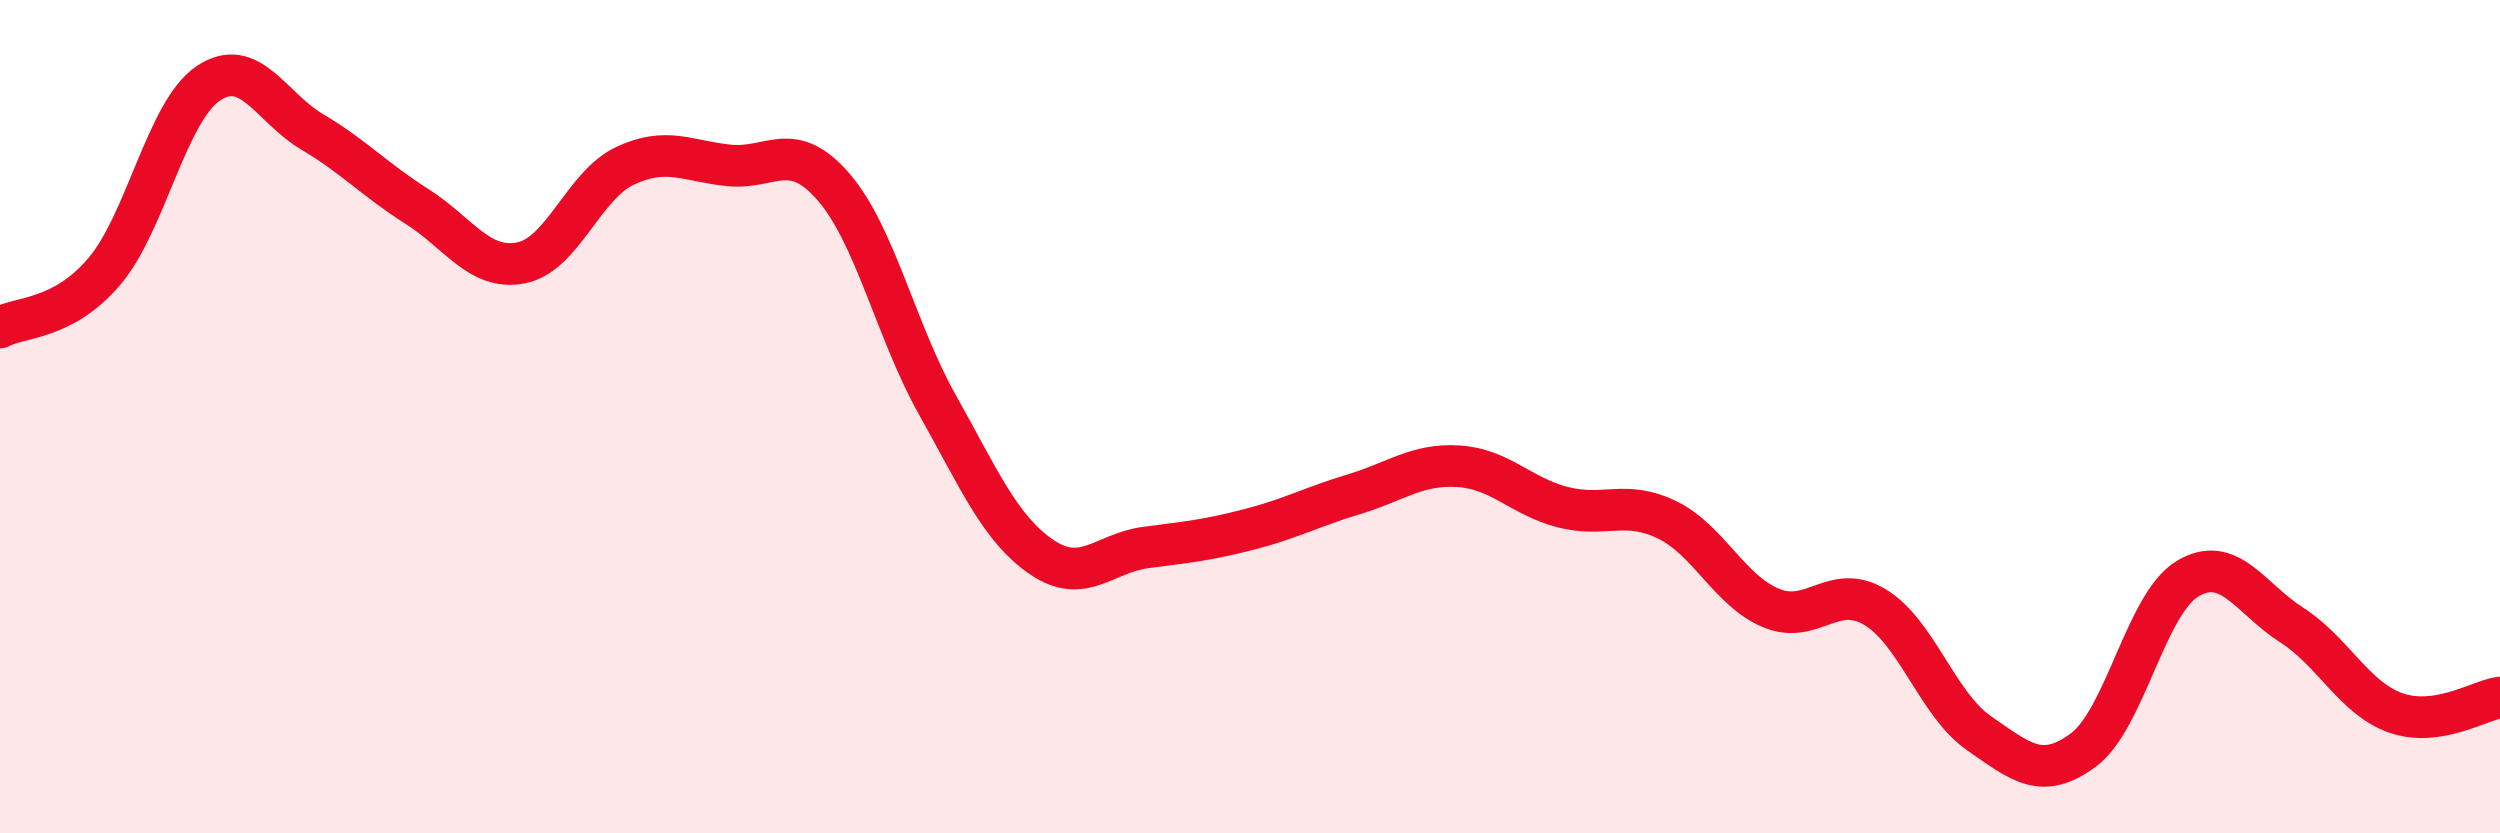
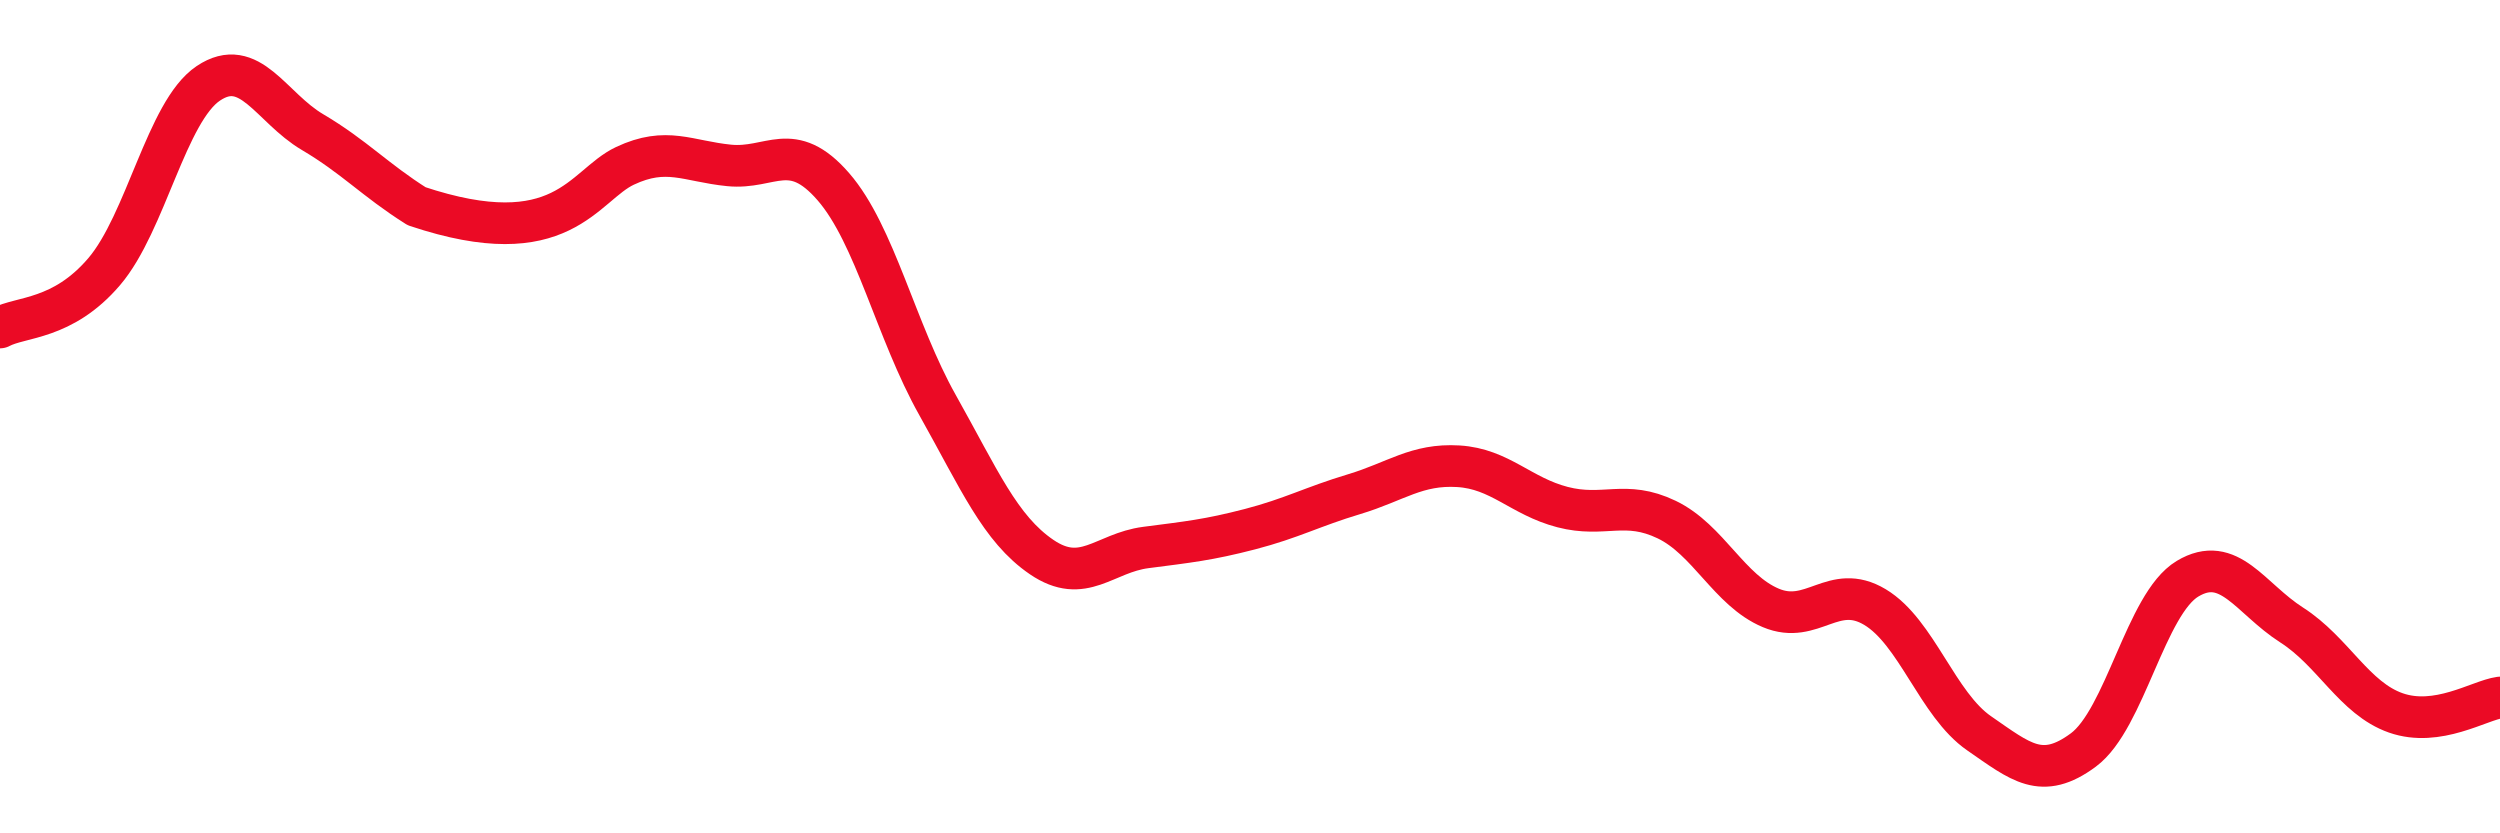
<svg xmlns="http://www.w3.org/2000/svg" width="60" height="20" viewBox="0 0 60 20">
-   <path d="M 0,7.86 C 0.5,7.59 1.5,7.69 2.5,6.52 C 3.5,5.35 4,2.67 5,2 C 6,1.33 6.5,2.58 7.5,3.17 C 8.5,3.76 9,4.32 10,4.95 C 11,5.58 11.5,6.5 12.5,6.31 C 13.5,6.12 14,4.45 15,3.98 C 16,3.51 16.5,3.87 17.5,3.97 C 18.5,4.07 19,3.33 20,4.48 C 21,5.63 21.5,7.94 22.5,9.72 C 23.5,11.5 24,12.69 25,13.37 C 26,14.05 26.5,13.27 27.5,13.14 C 28.5,13.01 29,12.96 30,12.7 C 31,12.44 31.5,12.16 32.5,11.86 C 33.5,11.56 34,11.13 35,11.19 C 36,11.25 36.5,11.91 37.5,12.17 C 38.5,12.43 39,11.99 40,12.47 C 41,12.95 41.5,14.17 42.5,14.59 C 43.5,15.01 44,13.97 45,14.57 C 46,15.17 46.5,16.91 47.5,17.6 C 48.5,18.29 49,18.74 50,18 C 51,17.26 51.5,14.49 52.5,13.89 C 53.5,13.29 54,14.36 55,15 C 56,15.64 56.5,16.76 57.5,17.11 C 58.5,17.46 59.5,16.81 60,16.74L60 20L0 20Z" fill="#EB0A25" opacity="0.1" stroke-linecap="round" stroke-linejoin="round" />
-   <path d="M 0,7.86 C 0.5,7.59 1.5,7.69 2.5,6.52 C 3.5,5.35 4,2.67 5,2 C 6,1.33 6.5,2.58 7.5,3.17 C 8.5,3.76 9,4.32 10,4.95 C 11,5.58 11.5,6.5 12.5,6.31 C 13.5,6.12 14,4.45 15,3.98 C 16,3.51 16.5,3.87 17.5,3.97 C 18.5,4.07 19,3.33 20,4.48 C 21,5.63 21.5,7.94 22.5,9.72 C 23.5,11.5 24,12.69 25,13.37 C 26,14.05 26.5,13.27 27.5,13.14 C 28.5,13.01 29,12.96 30,12.7 C 31,12.44 31.5,12.16 32.5,11.86 C 33.5,11.56 34,11.13 35,11.19 C 36,11.25 36.5,11.91 37.5,12.17 C 38.5,12.43 39,11.99 40,12.47 C 41,12.95 41.5,14.17 42.5,14.59 C 43.5,15.01 44,13.97 45,14.57 C 46,15.17 46.5,16.91 47.5,17.6 C 48.5,18.29 49,18.74 50,18 C 51,17.26 51.5,14.49 52.5,13.89 C 53.5,13.29 54,14.36 55,15 C 56,15.64 56.5,16.76 57.5,17.11 C 58.5,17.46 59.5,16.81 60,16.74" stroke="#EB0A25" stroke-width="1" fill="none" stroke-linecap="round" stroke-linejoin="round" />
+   <path d="M 0,7.86 C 0.5,7.59 1.5,7.69 2.5,6.52 C 3.5,5.35 4,2.67 5,2 C 6,1.33 6.5,2.58 7.5,3.17 C 8.5,3.76 9,4.32 10,4.95 C 13.5,6.12 14,4.45 15,3.98 C 16,3.51 16.5,3.87 17.5,3.97 C 18.5,4.07 19,3.33 20,4.48 C 21,5.63 21.5,7.94 22.5,9.72 C 23.5,11.5 24,12.69 25,13.37 C 26,14.05 26.5,13.27 27.5,13.14 C 28.5,13.01 29,12.96 30,12.7 C 31,12.44 31.5,12.16 32.5,11.86 C 33.5,11.56 34,11.13 35,11.19 C 36,11.25 36.5,11.91 37.5,12.17 C 38.5,12.43 39,11.99 40,12.47 C 41,12.95 41.5,14.17 42.5,14.59 C 43.5,15.01 44,13.97 45,14.57 C 46,15.17 46.5,16.91 47.5,17.6 C 48.5,18.29 49,18.74 50,18 C 51,17.26 51.5,14.49 52.5,13.89 C 53.5,13.29 54,14.36 55,15 C 56,15.64 56.5,16.76 57.5,17.11 C 58.5,17.46 59.5,16.81 60,16.74" stroke="#EB0A25" stroke-width="1" fill="none" stroke-linecap="round" stroke-linejoin="round" />
</svg>